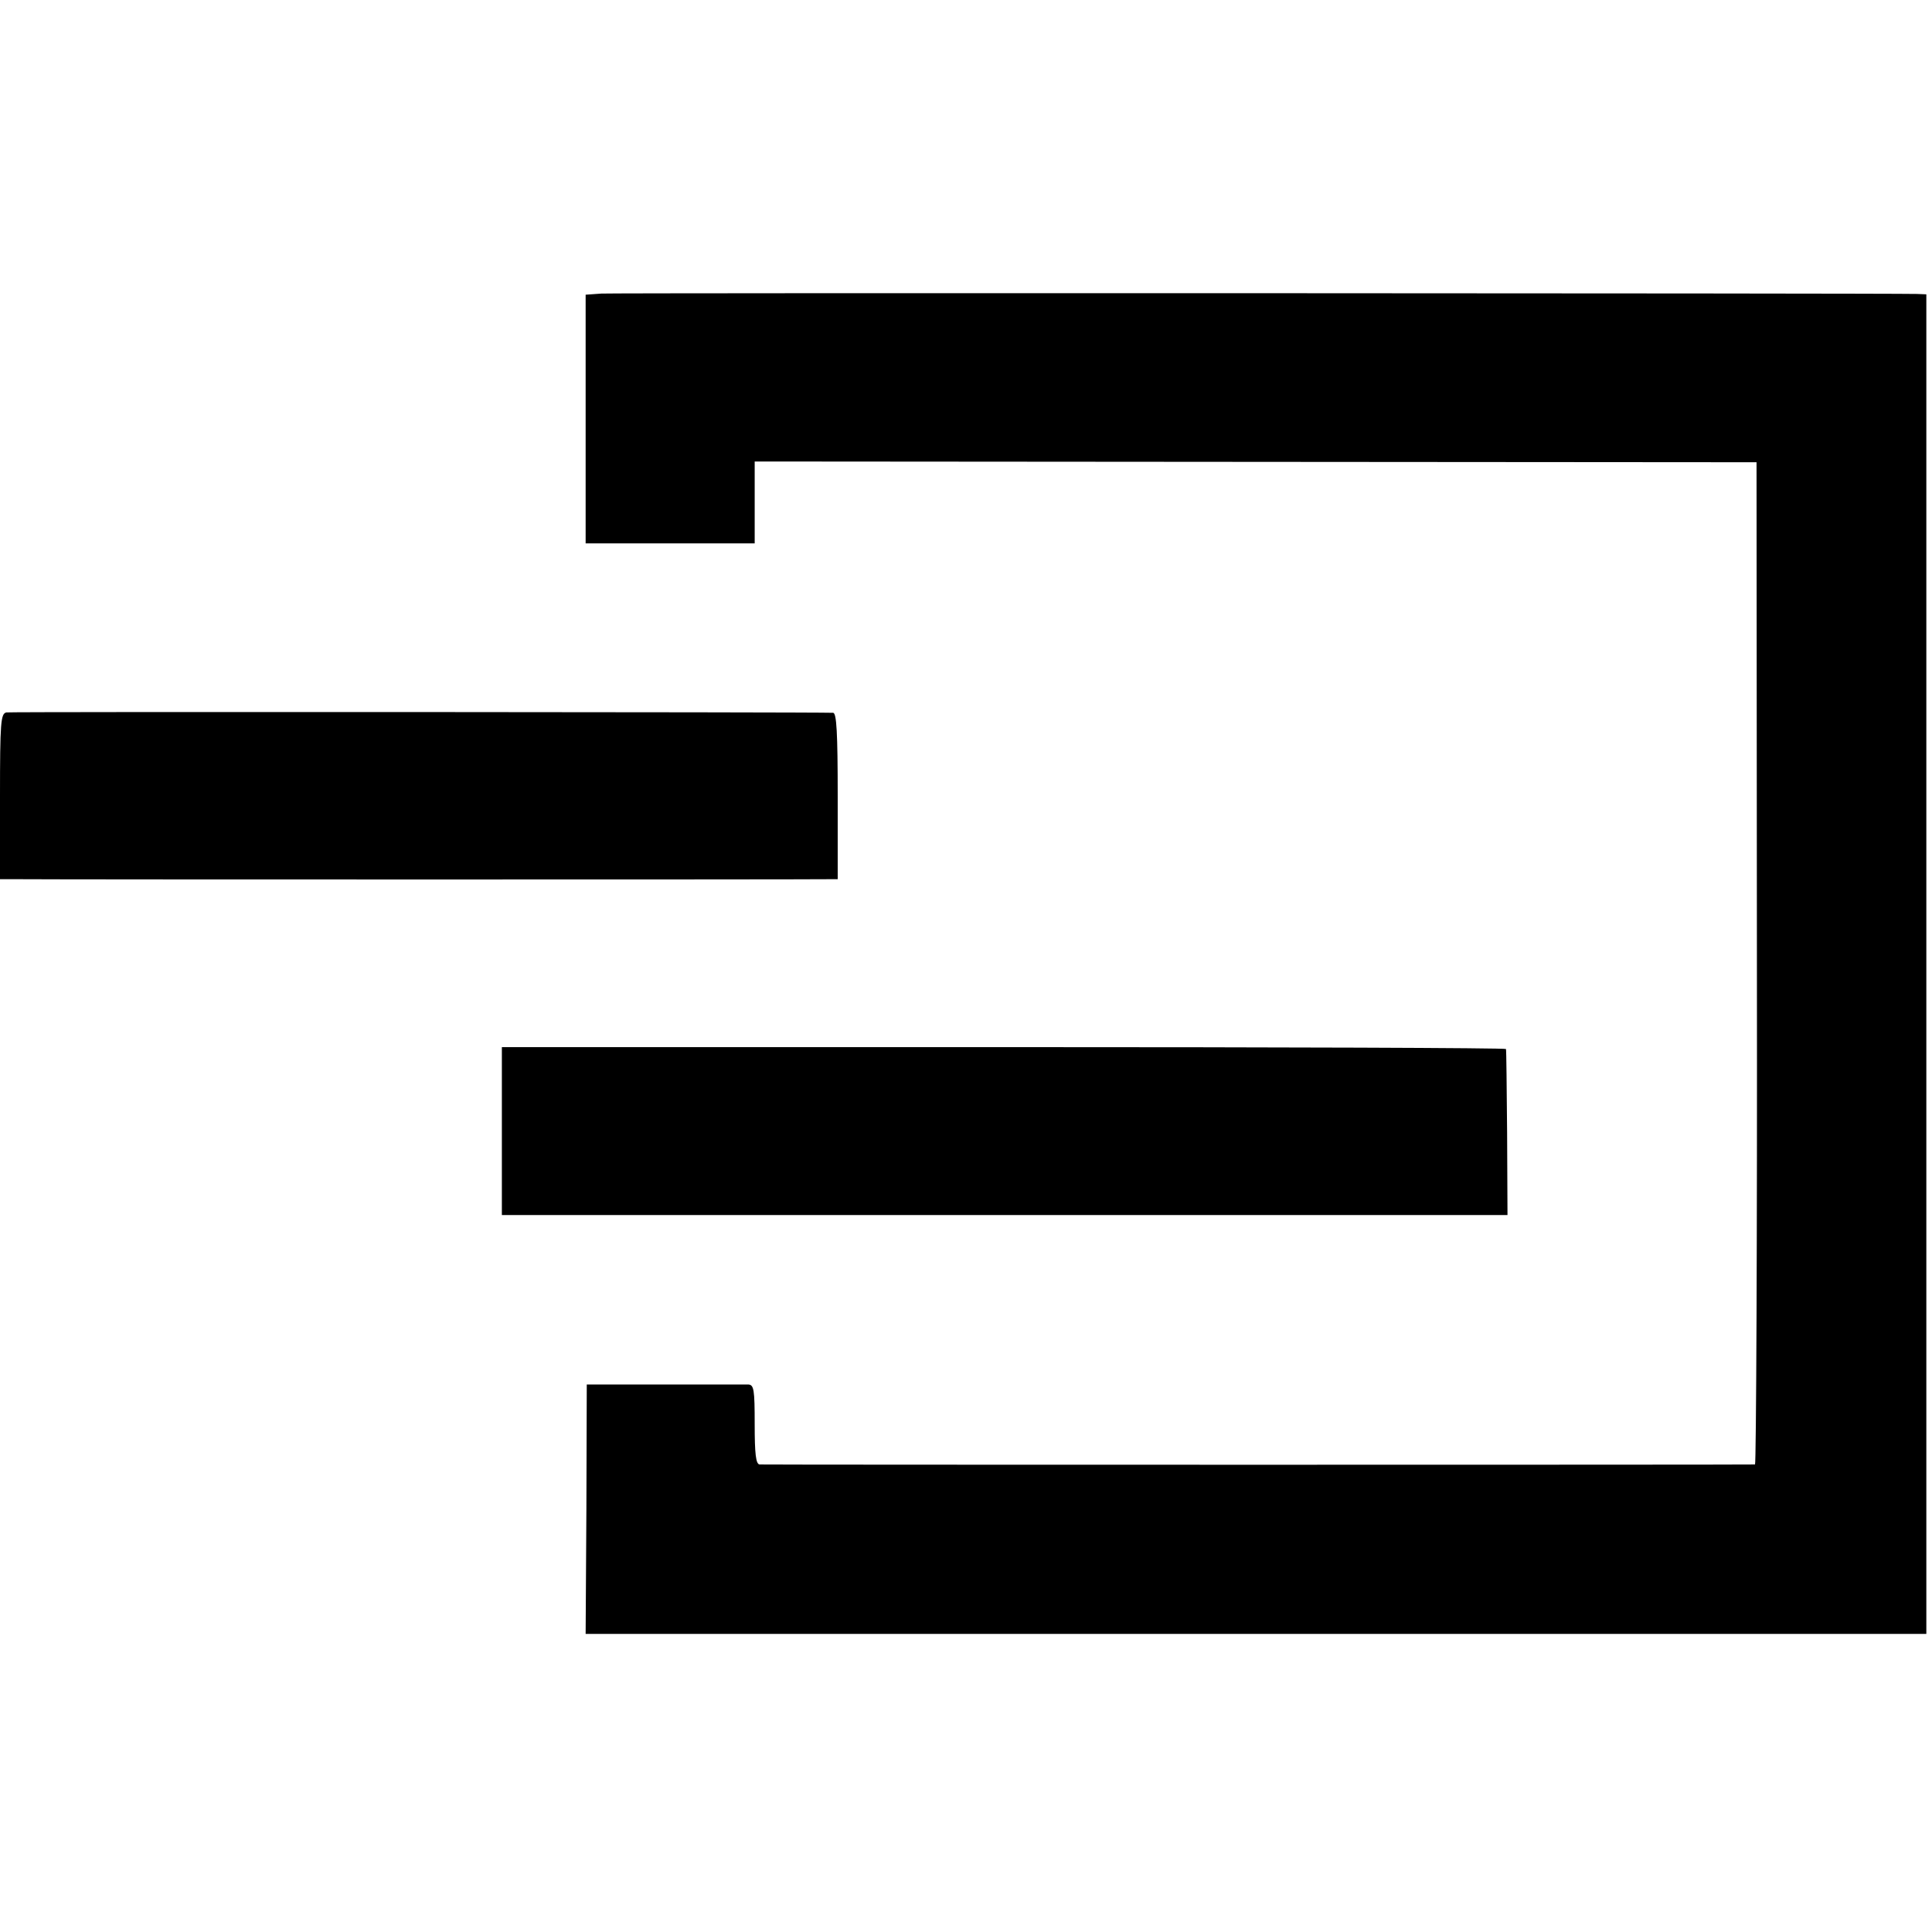
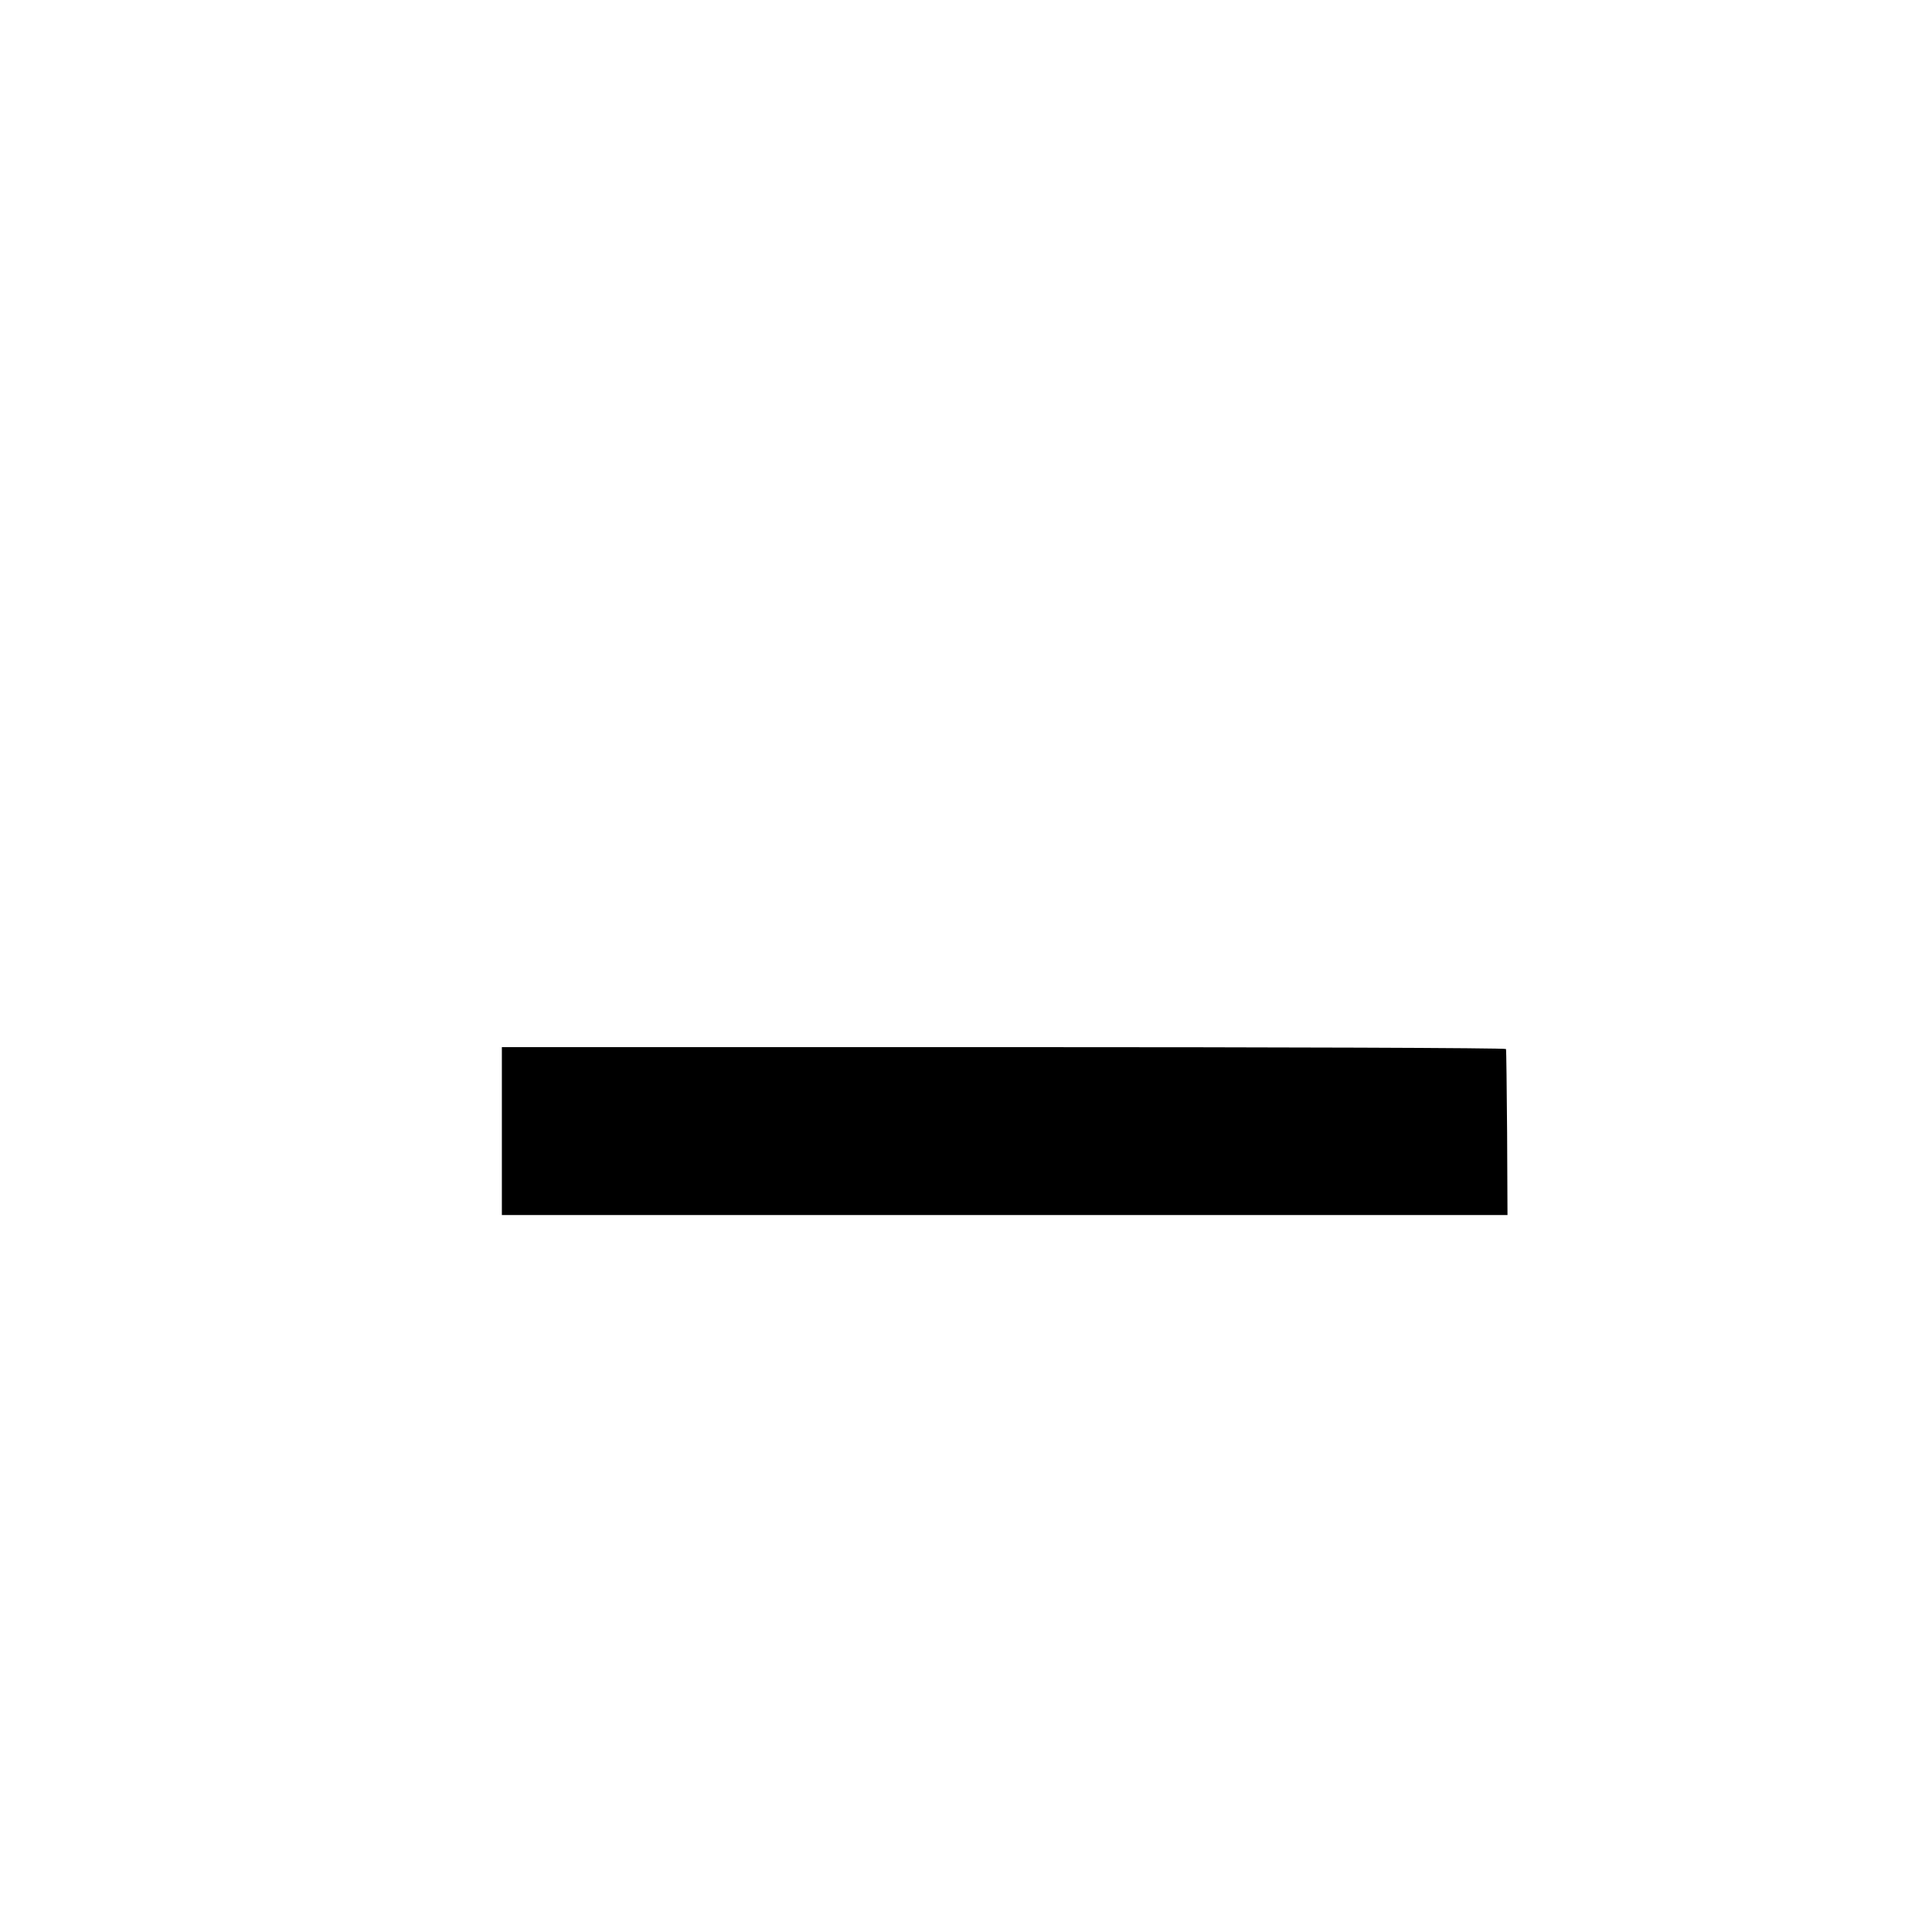
<svg xmlns="http://www.w3.org/2000/svg" version="1.0" width="512pt" height="512pt" viewBox="0 0 512 512" preserveAspectRatio="xMidYMid meet">
  <g transform="translate(0,512) scale(0.1,-0.1)" fill="#000000" stroke="none">
-     <path d="M1594 4342 l-42 -3 0 -330 0 -329 224 0 224 0 0 108 0 109 1328 -1 1327 -1 1 -1327 c1 -731 -2 -1328 -5 -1329 -8 -1 -2622 -1 -2638 0 -10 1 -13 29 -13 106 0 93 -2 105 -17 106 -10 0 -110 0 -223 0 l-205 0 -1 -330 -2 -331 1777 0 1776 0 0 1775 0 1775 -25 1 c-80 2 -3452 3 -3486 1z" />
-     <path d="M17 3232 c-15 -3 -17 -25 -17 -223 l0 -219 58 0 c74 -1 2098 -1 2135 0 l27 0 0 220 c0 169 -3 220 -12 221 -50 2 -2178 3 -2191 1z" />
    <path d="M1330 2123 l0 -223 1333 0 1332 0 -1 218 c-1 119 -2 219 -3 222 0 3 -599 5 -1331 5 l-1330 0 0 -222z" />
  </g>
</svg>